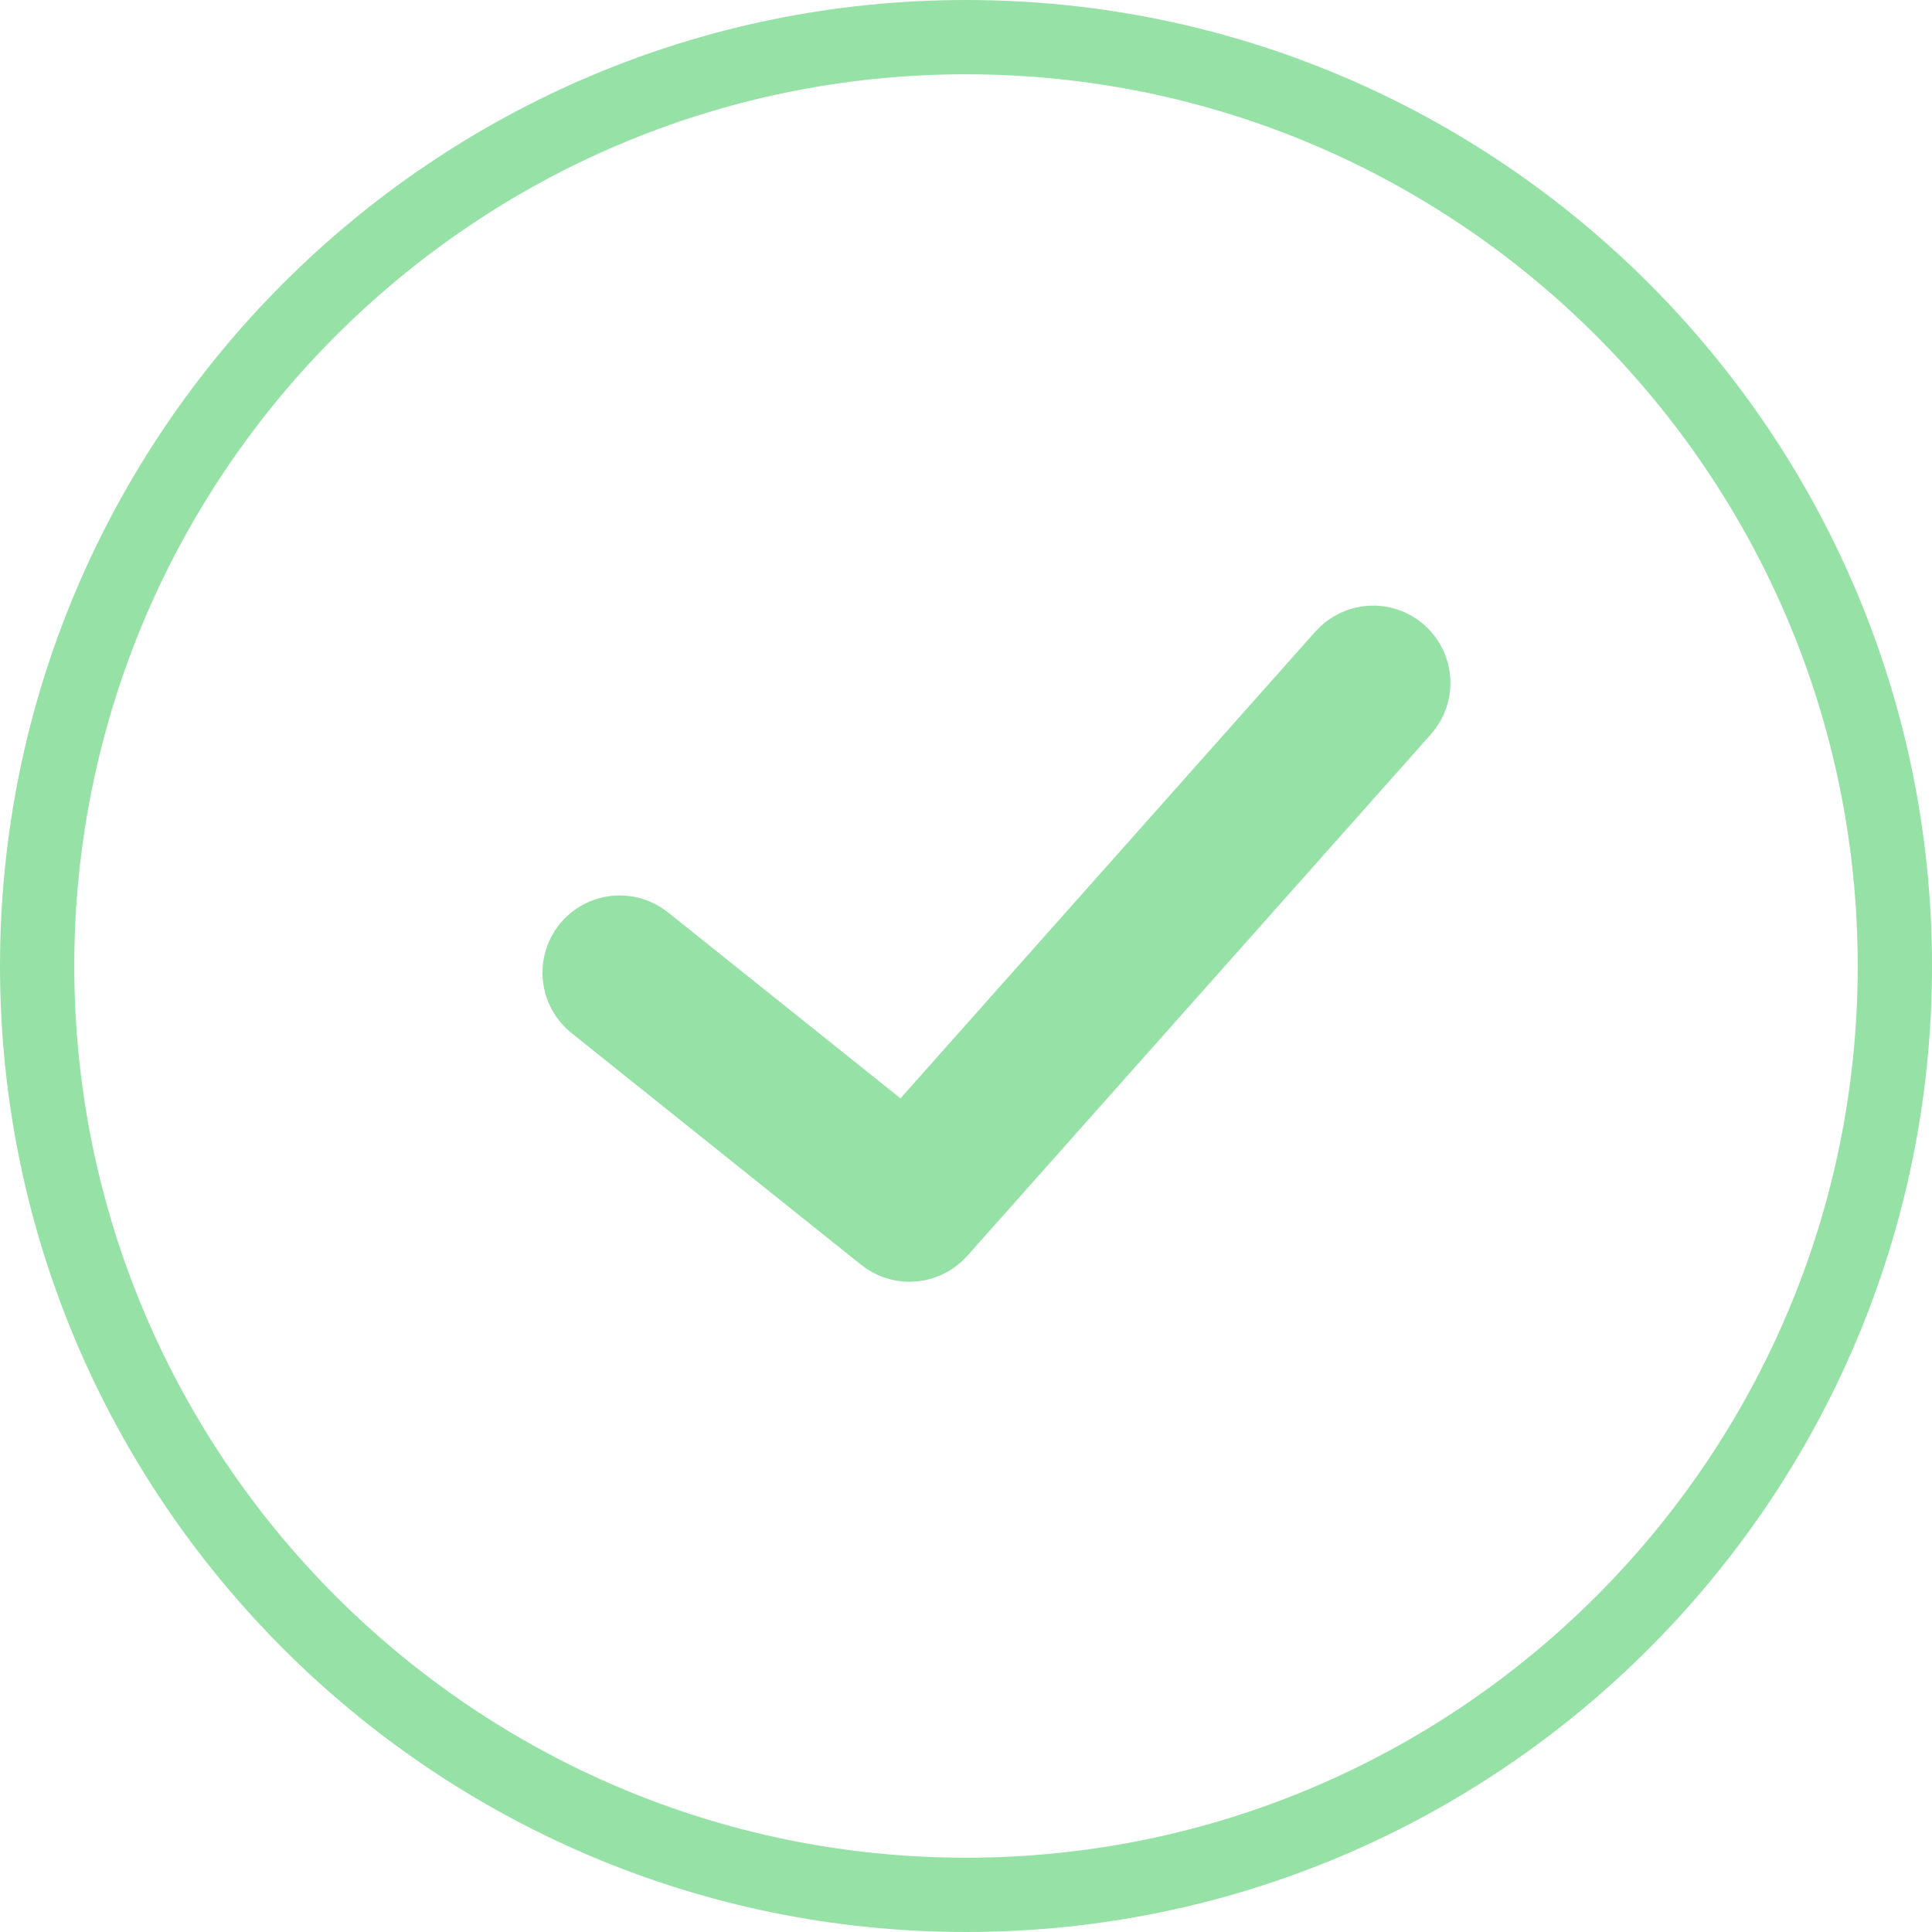
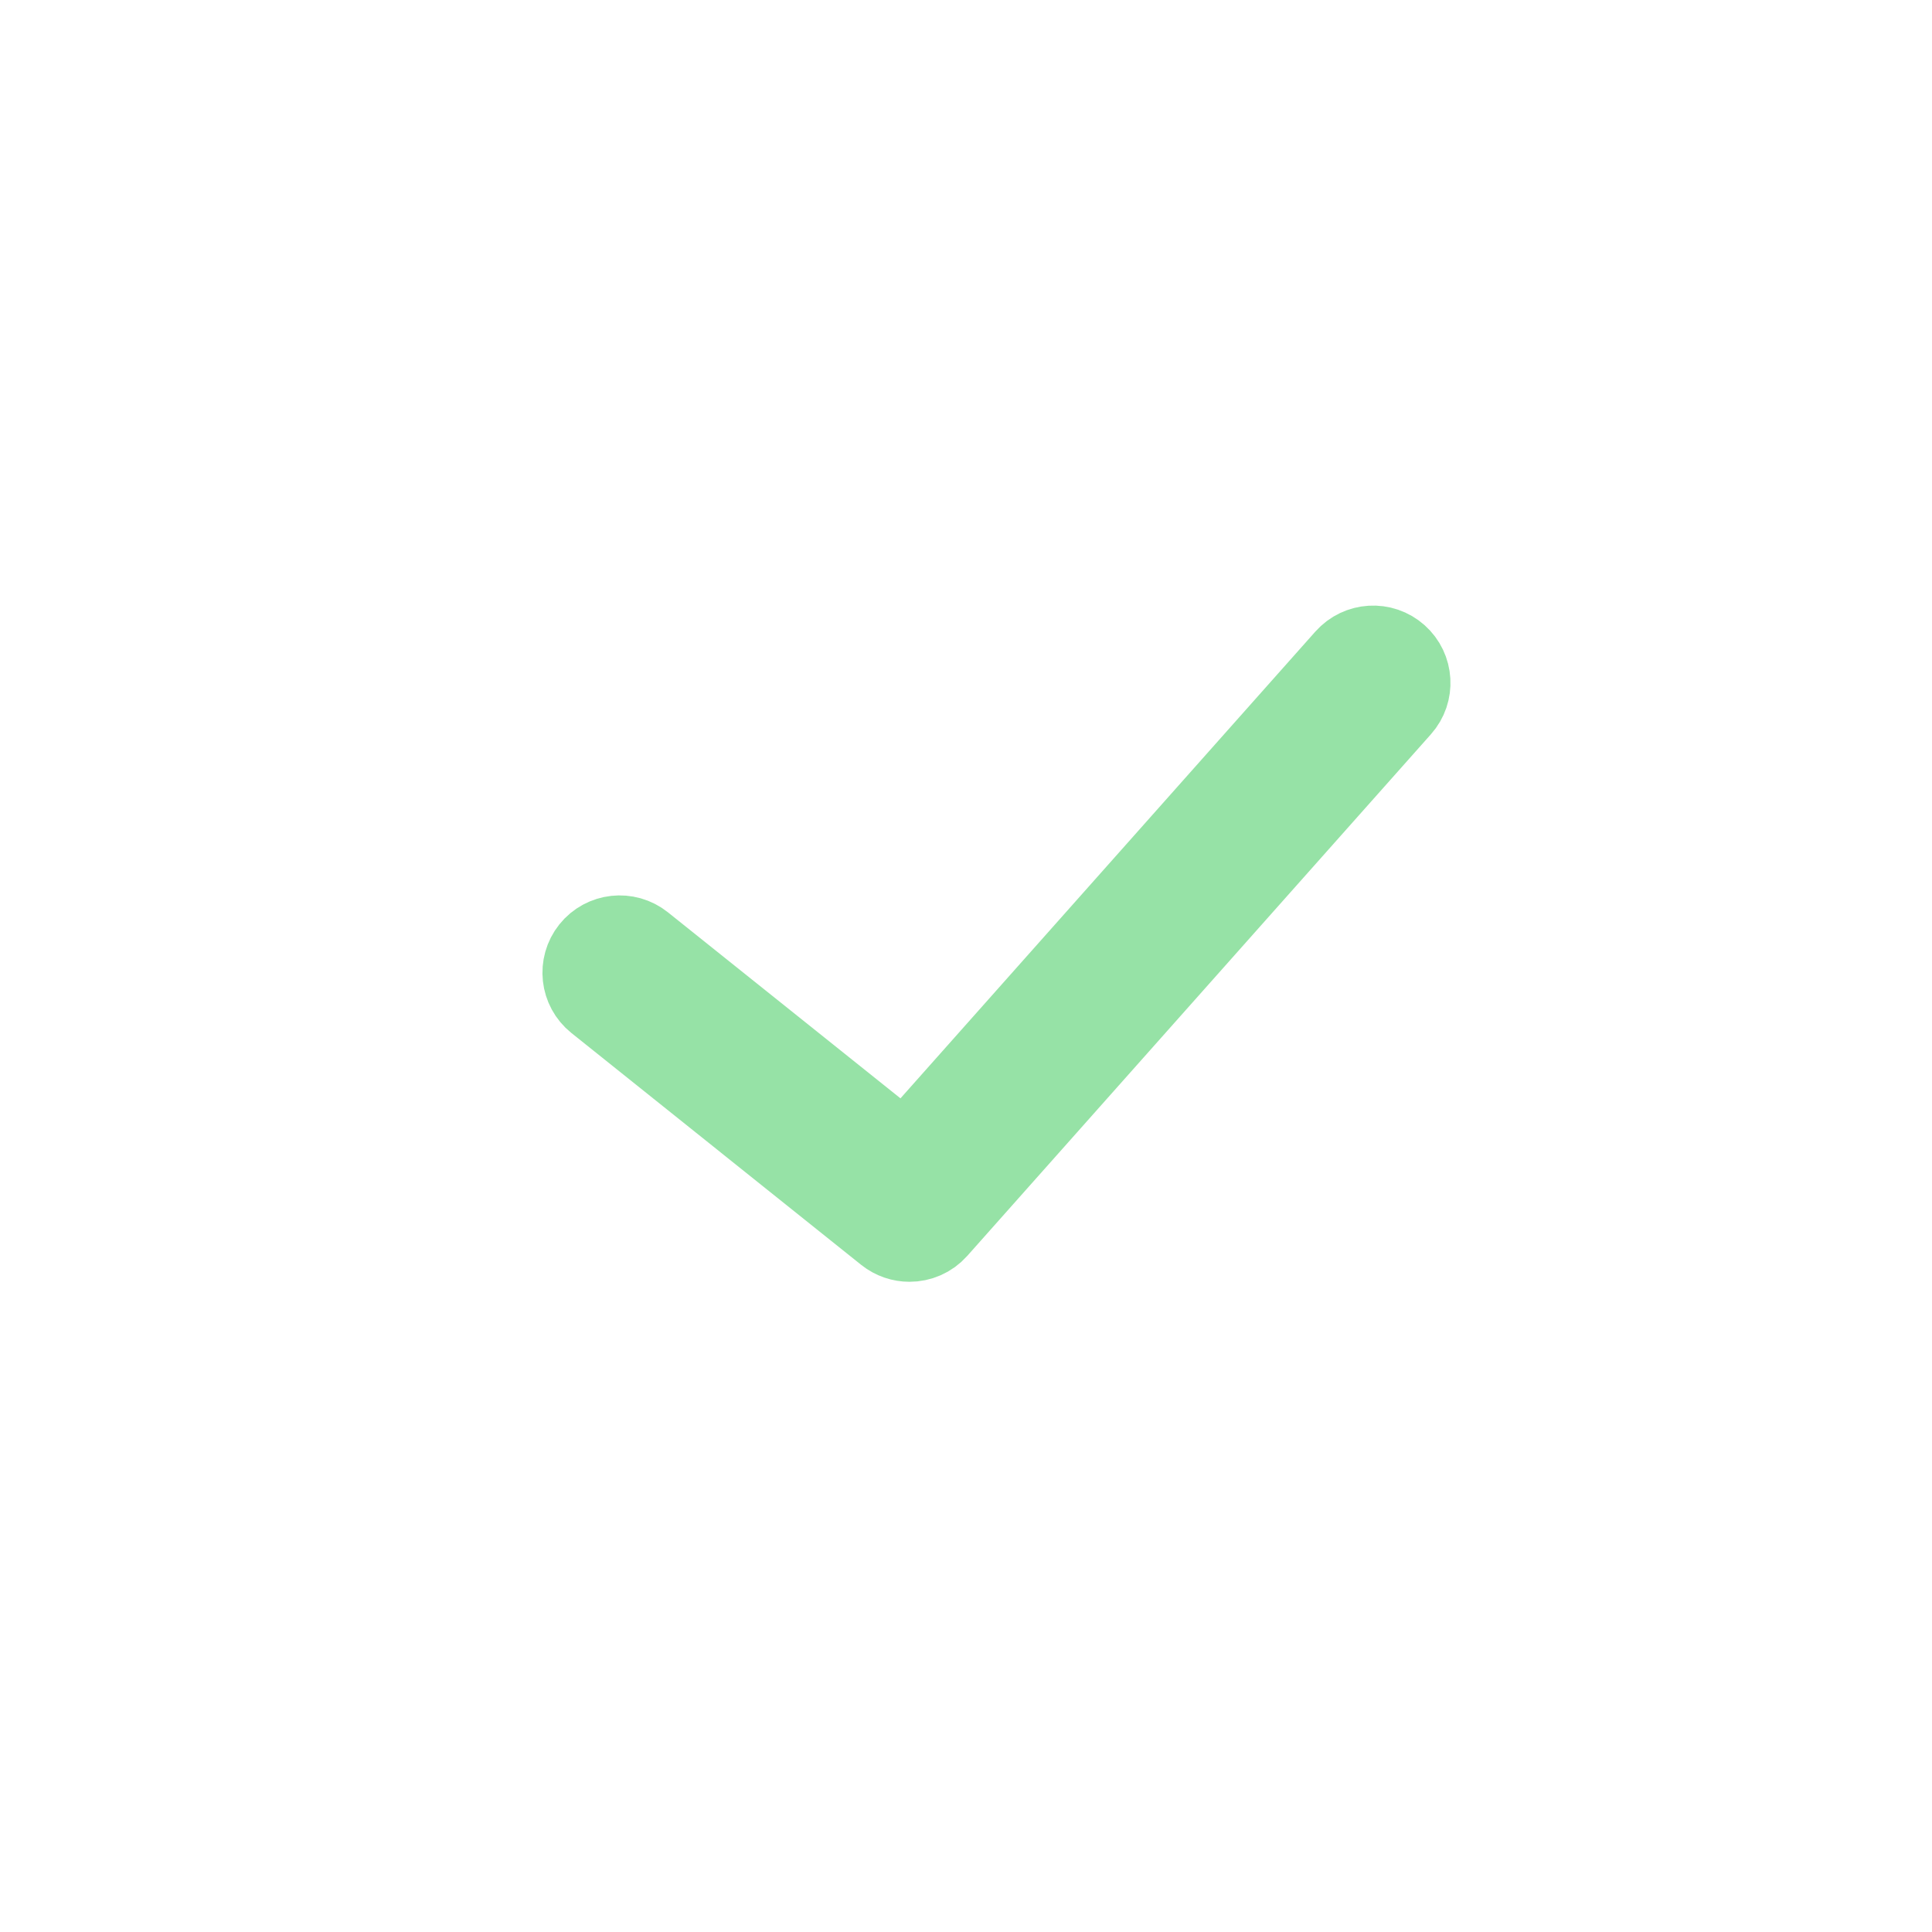
<svg xmlns="http://www.w3.org/2000/svg" width="40" height="40" viewBox="0 0 40 40" fill="none">
-   <path d="M20 0C8.972 0 0 8.972 0 20C0 31.029 8.972 40 20 40C31.028 40 40 31.029 40 20C40 8.972 31.028 0 20 0ZM20 38.462C9.821 38.462 1.538 30.179 1.538 20C1.538 9.821 9.821 1.538 20 1.538C30.179 1.538 38.462 9.821 38.462 20C38.462 30.179 30.179 38.462 20 38.462Z" fill="#96E2A6" />
  <path d="M27.981 13.74L18.76 24.114L13.205 19.67C12.947 19.463 12.568 19.505 12.362 19.763C12.155 20.022 12.197 20.4 12.456 20.607L18.455 25.407C18.566 25.495 18.698 25.538 18.83 25.538C18.996 25.538 19.161 25.47 19.279 25.337L28.879 14.537C29.099 14.29 29.077 13.91 28.829 13.69C28.581 13.469 28.202 13.492 27.981 13.74Z" fill="#96E2A6" stroke="#96E2A6" stroke-width="2" />
</svg>